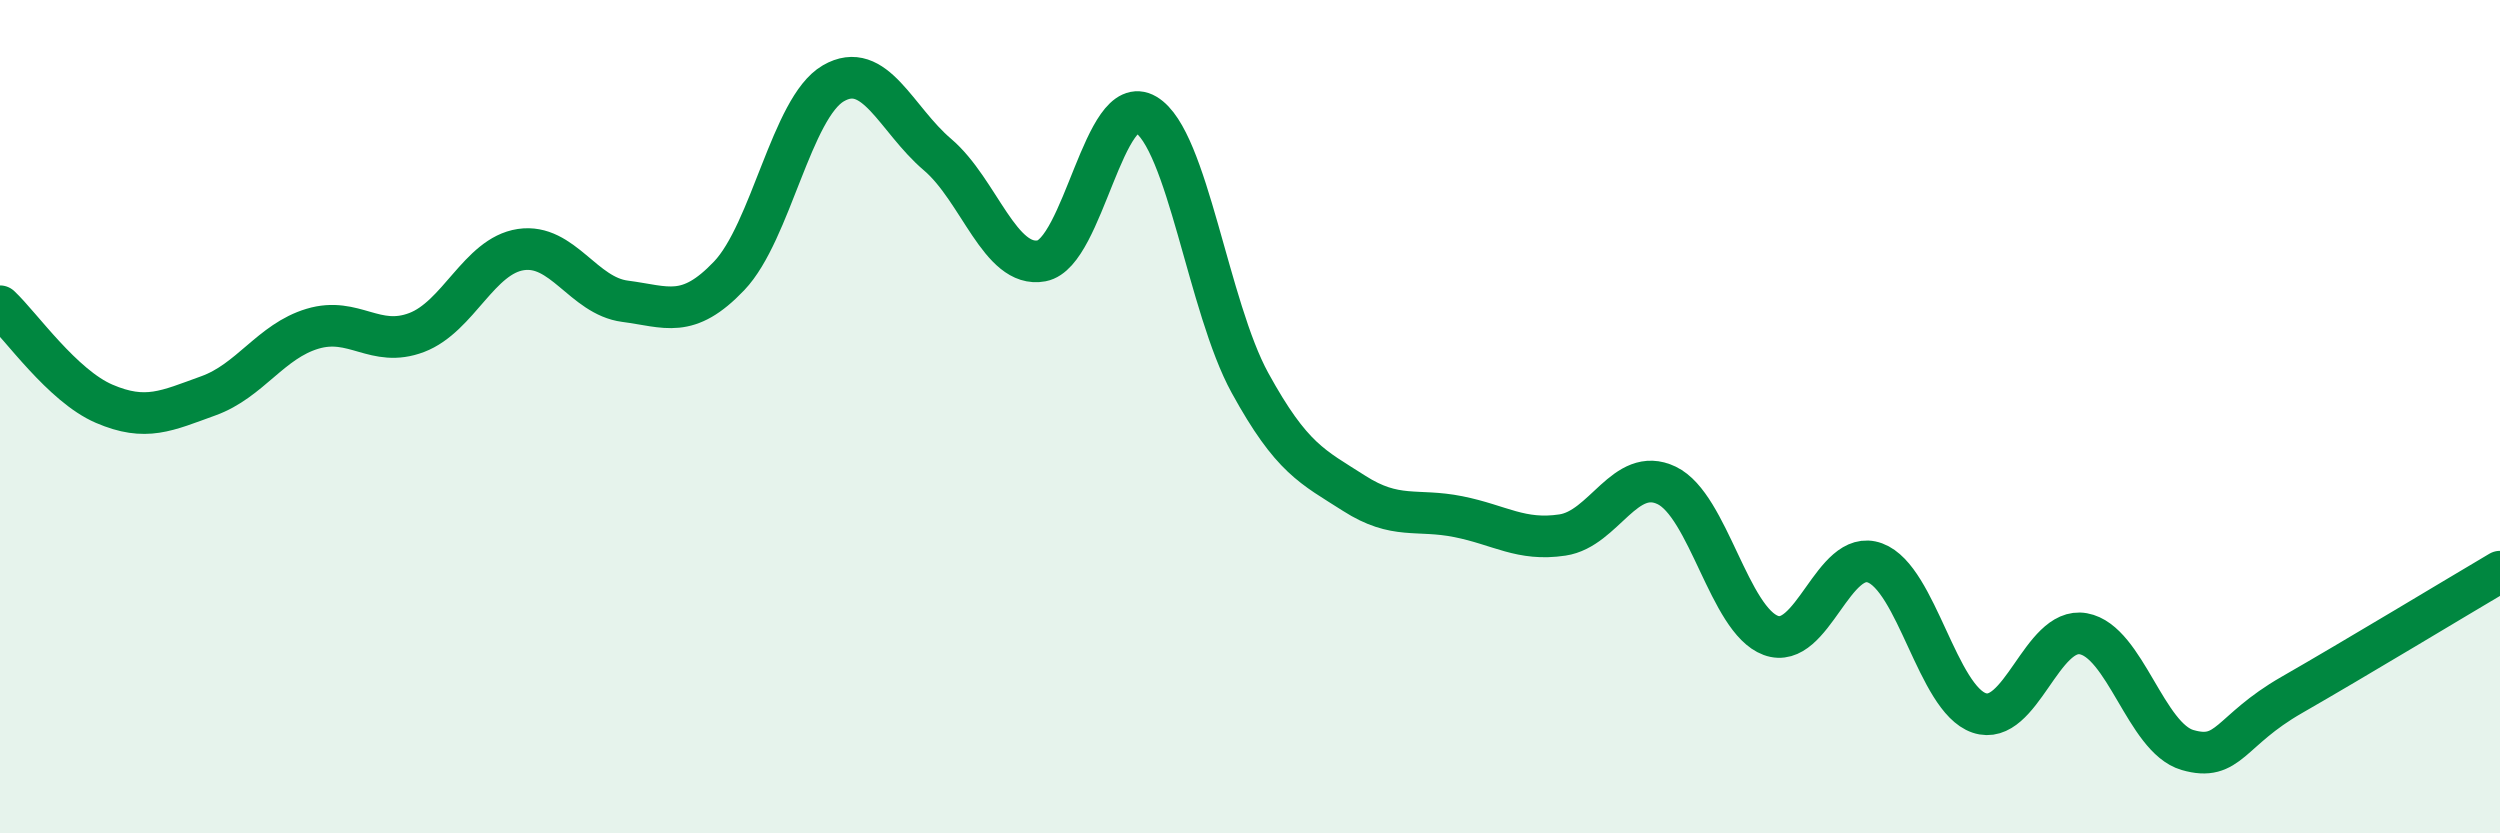
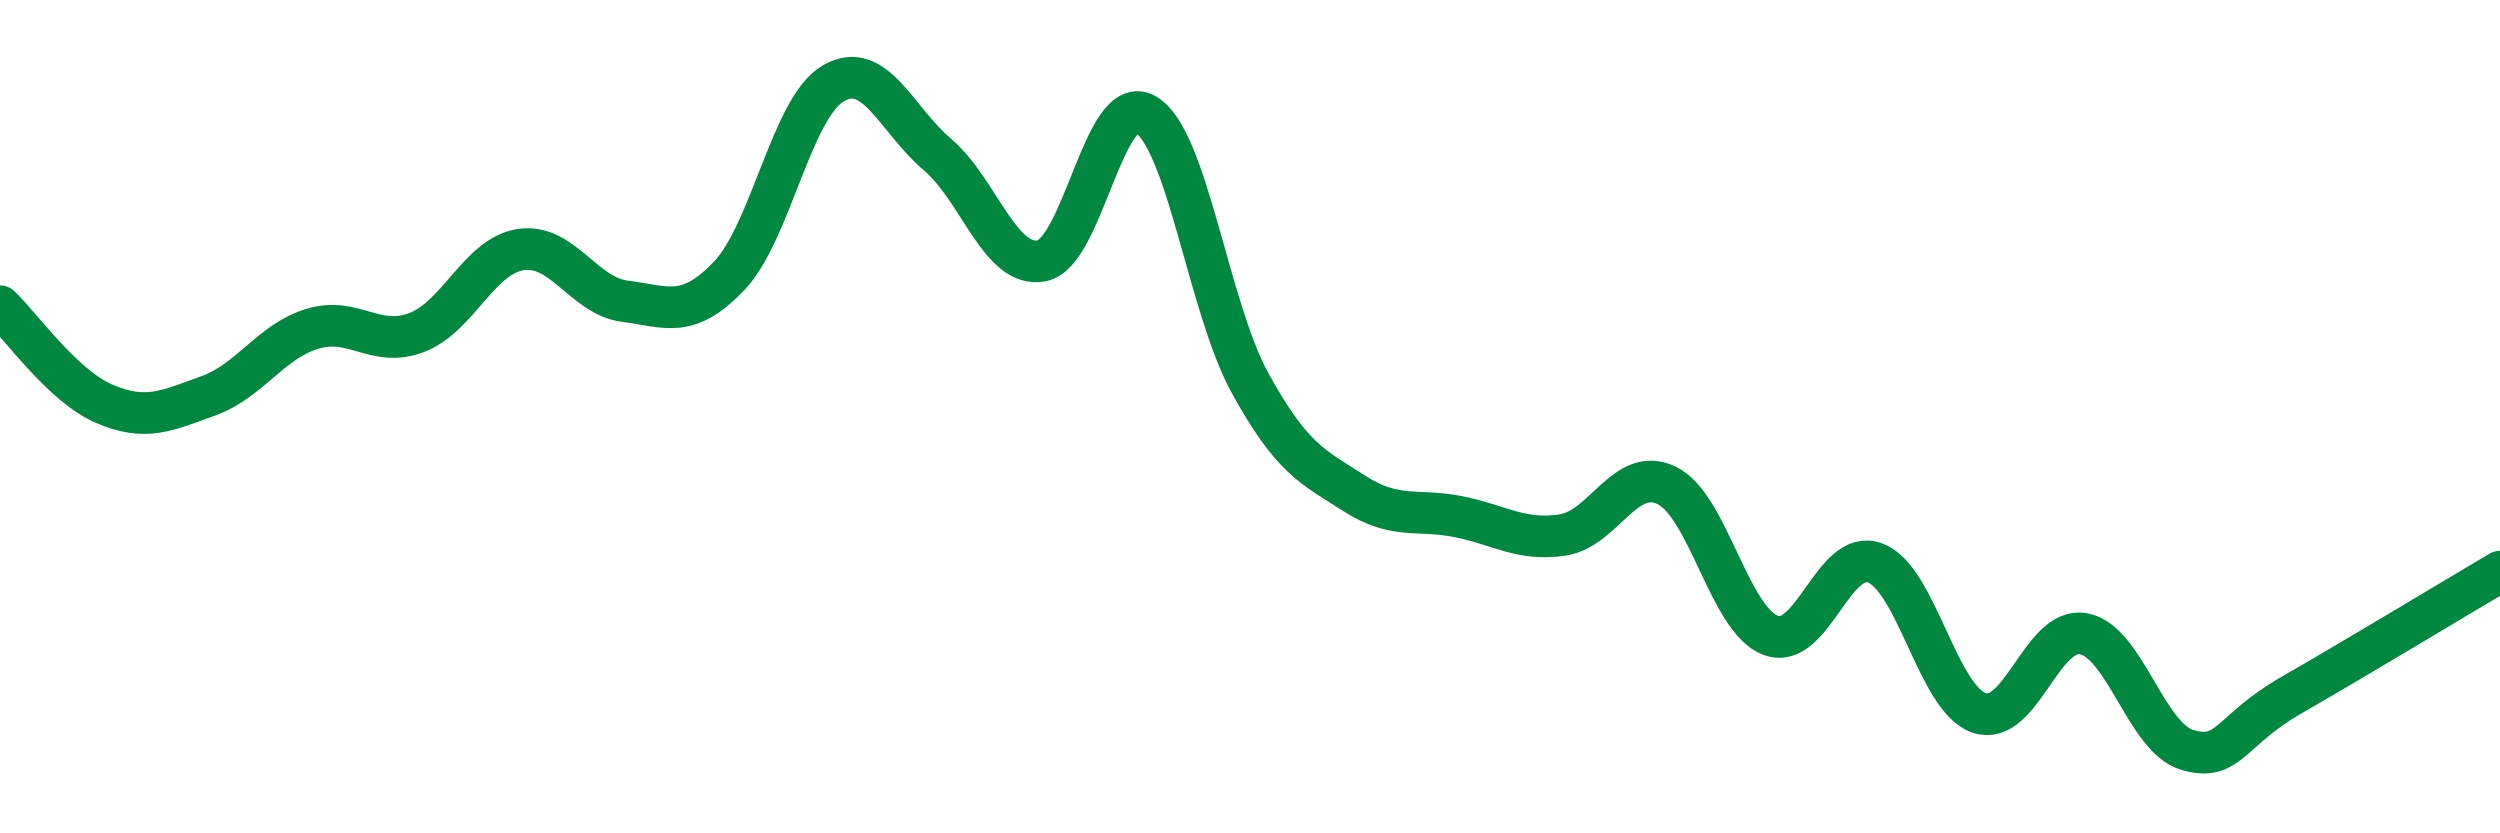
<svg xmlns="http://www.w3.org/2000/svg" width="60" height="20" viewBox="0 0 60 20">
-   <path d="M 0,7.35 C 0.5,7.82 1.5,9.26 2.5,9.69 C 3.5,10.12 4,9.86 5,9.5 C 6,9.14 6.5,8.19 7.5,7.89 C 8.5,7.59 9,8.36 10,7.98 C 11,7.6 11.5,6.14 12.5,5.99 C 13.5,5.84 14,7.1 15,7.23 C 16,7.36 16.5,7.67 17.5,6.62 C 18.5,5.57 19,2.58 20,2 C 21,1.42 21.5,2.86 22.5,3.71 C 23.5,4.56 24,6.45 25,6.26 C 26,6.07 26.5,2.16 27.5,2.75 C 28.5,3.34 29,7.37 30,9.19 C 31,11.01 31.5,11.2 32.5,11.84 C 33.5,12.48 34,12.2 35,12.4 C 36,12.6 36.5,12.99 37.5,12.84 C 38.5,12.69 39,11.17 40,11.65 C 41,12.13 41.5,14.88 42.5,15.25 C 43.5,15.62 44,13.14 45,13.51 C 46,13.88 46.5,16.77 47.5,17.11 C 48.5,17.45 49,15.03 50,15.21 C 51,15.39 51.5,17.71 52.5,18 C 53.5,18.29 53.5,17.54 55,16.68 C 56.5,15.82 59,14.31 60,13.72L60 20L0 20Z" fill="#008740" opacity="0.1" stroke-linecap="round" stroke-linejoin="round" />
  <path d="M 0,7.35 C 0.5,7.82 1.5,9.26 2.5,9.69 C 3.5,10.12 4,9.86 5,9.5 C 6,9.14 6.5,8.19 7.5,7.89 C 8.5,7.59 9,8.36 10,7.98 C 11,7.6 11.5,6.14 12.5,5.99 C 13.5,5.84 14,7.1 15,7.23 C 16,7.36 16.5,7.67 17.5,6.62 C 18.5,5.57 19,2.58 20,2 C 21,1.42 21.5,2.86 22.5,3.71 C 23.5,4.56 24,6.45 25,6.26 C 26,6.07 26.5,2.16 27.5,2.75 C 28.5,3.34 29,7.37 30,9.19 C 31,11.01 31.5,11.2 32.5,11.84 C 33.5,12.48 34,12.2 35,12.4 C 36,12.6 36.5,12.99 37.5,12.84 C 38.5,12.69 39,11.17 40,11.65 C 41,12.13 41.5,14.88 42.5,15.25 C 43.5,15.62 44,13.14 45,13.51 C 46,13.88 46.5,16.77 47.5,17.11 C 48.5,17.45 49,15.03 50,15.21 C 51,15.39 51.5,17.71 52.5,18 C 53.5,18.29 53.5,17.54 55,16.68 C 56.5,15.82 59,14.31 60,13.72" stroke="#008740" stroke-width="1" fill="none" stroke-linecap="round" stroke-linejoin="round" />
</svg>